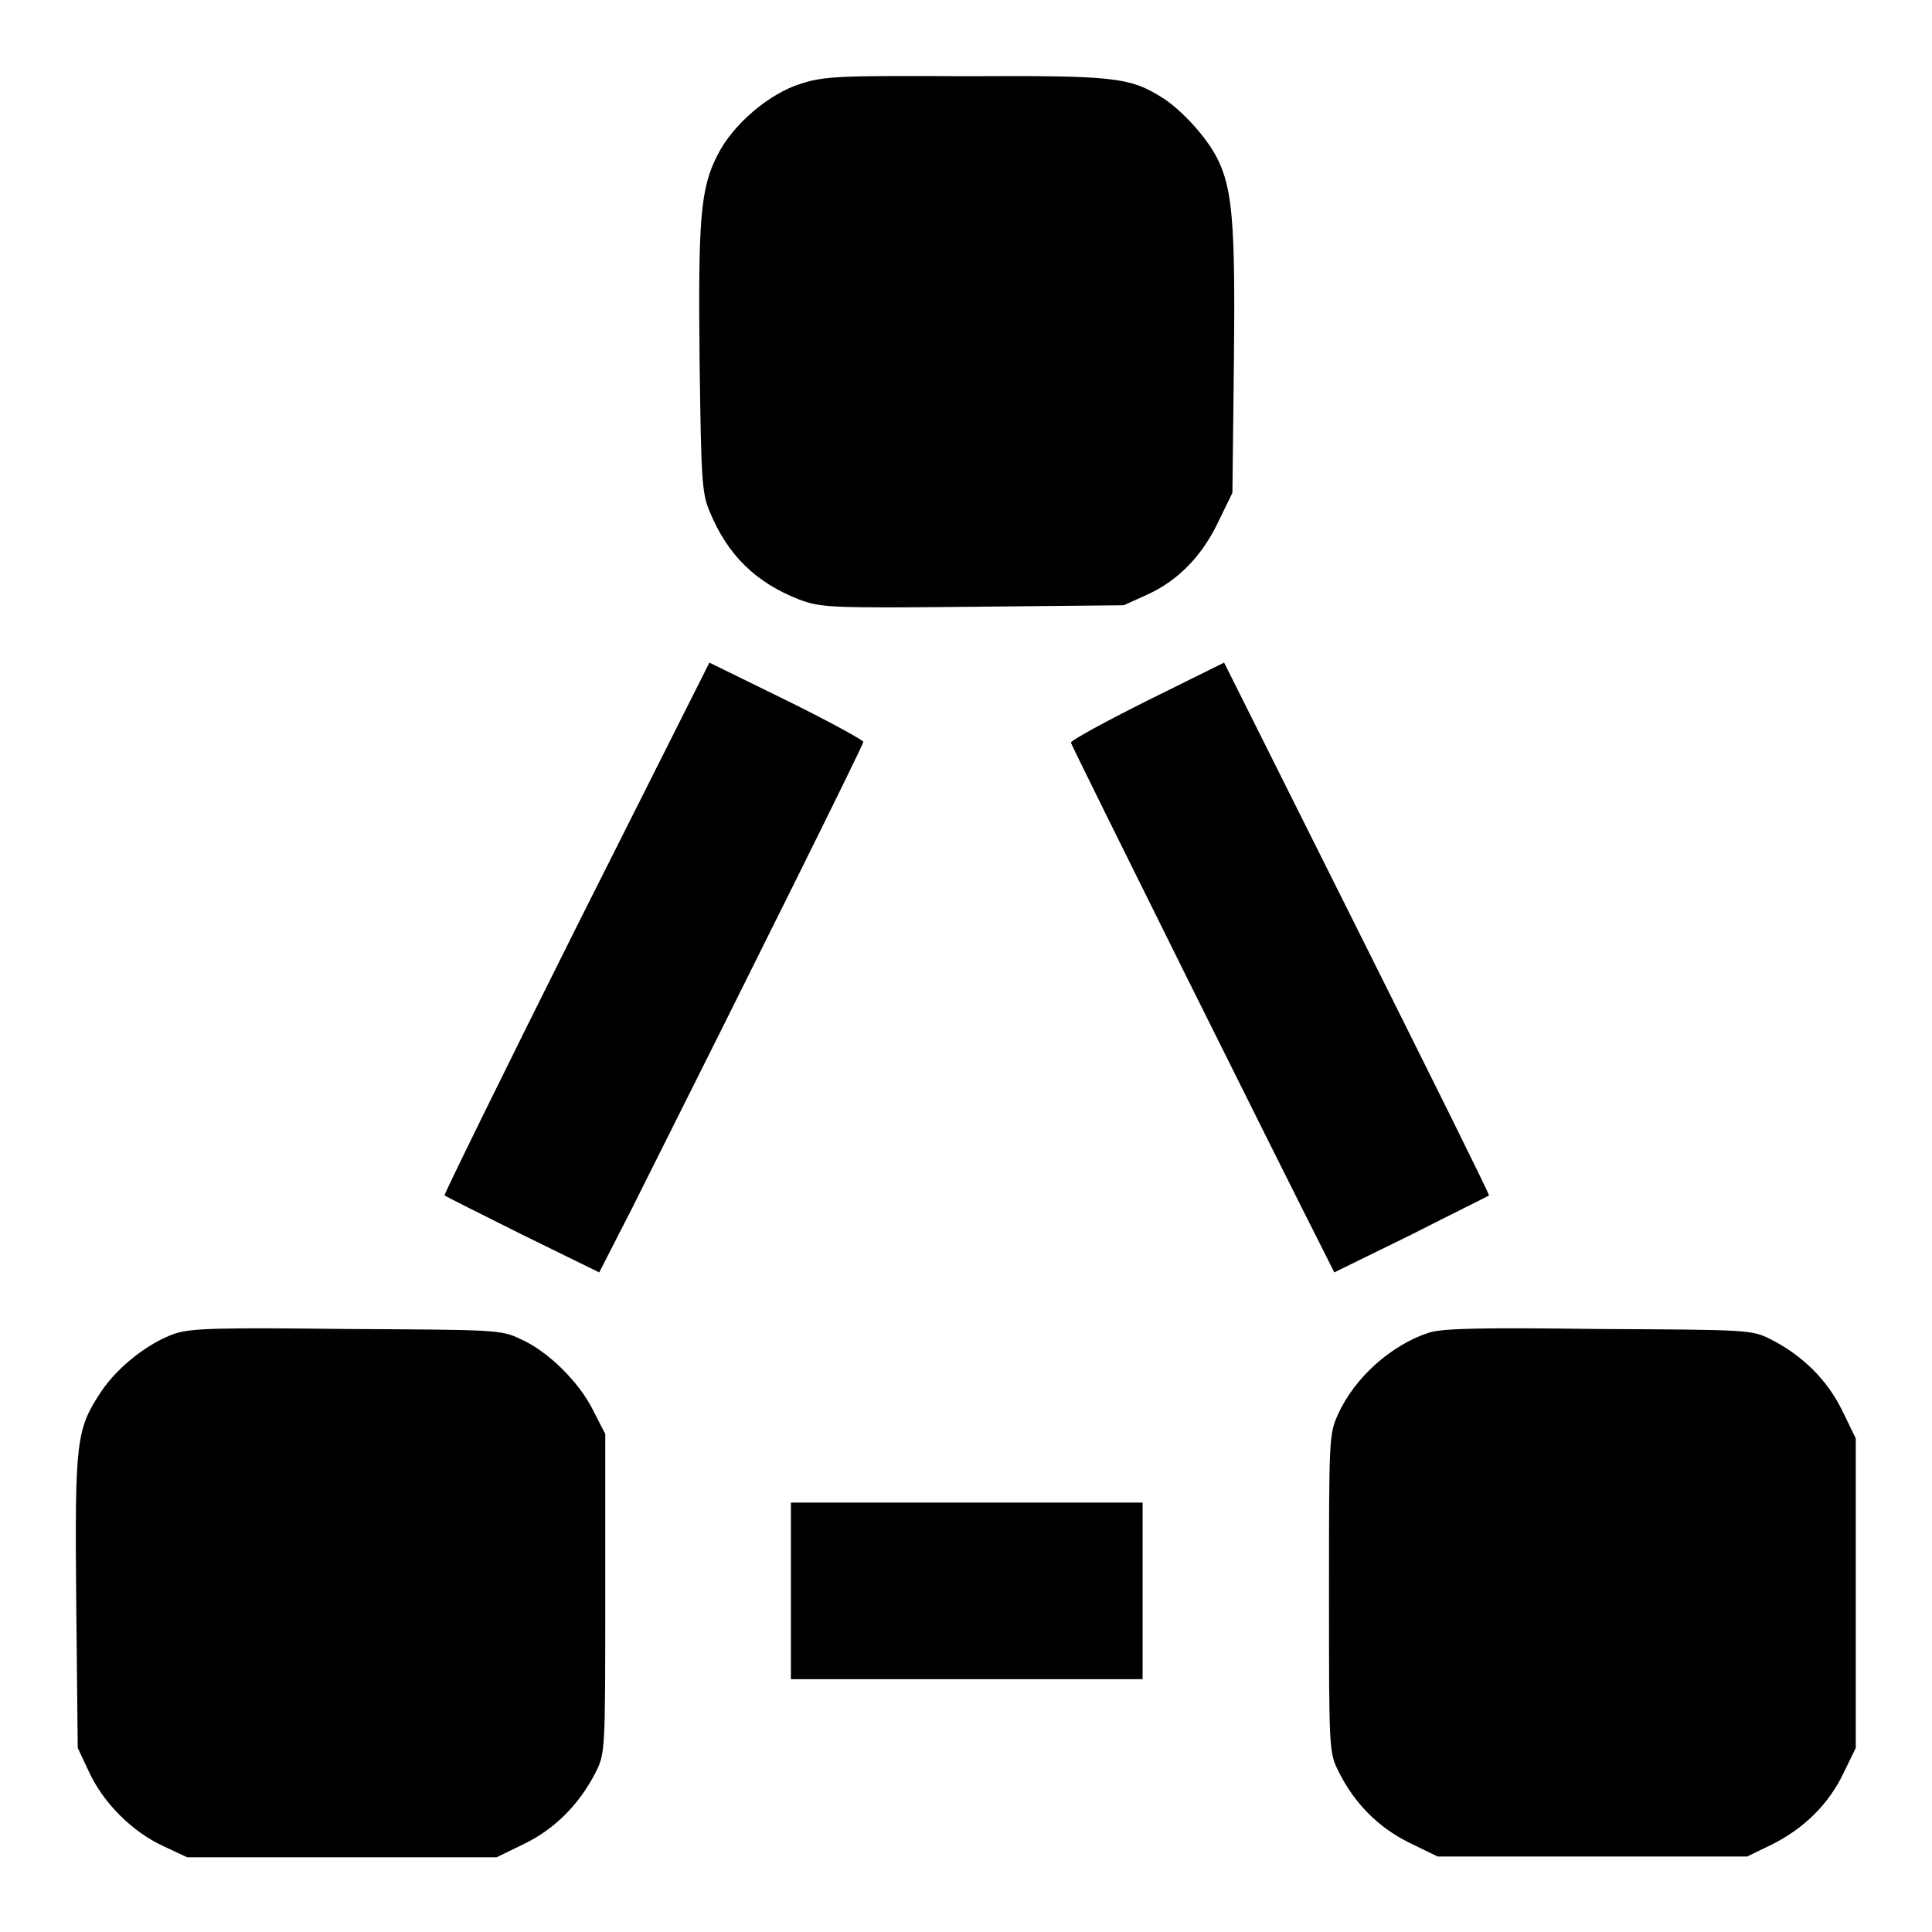
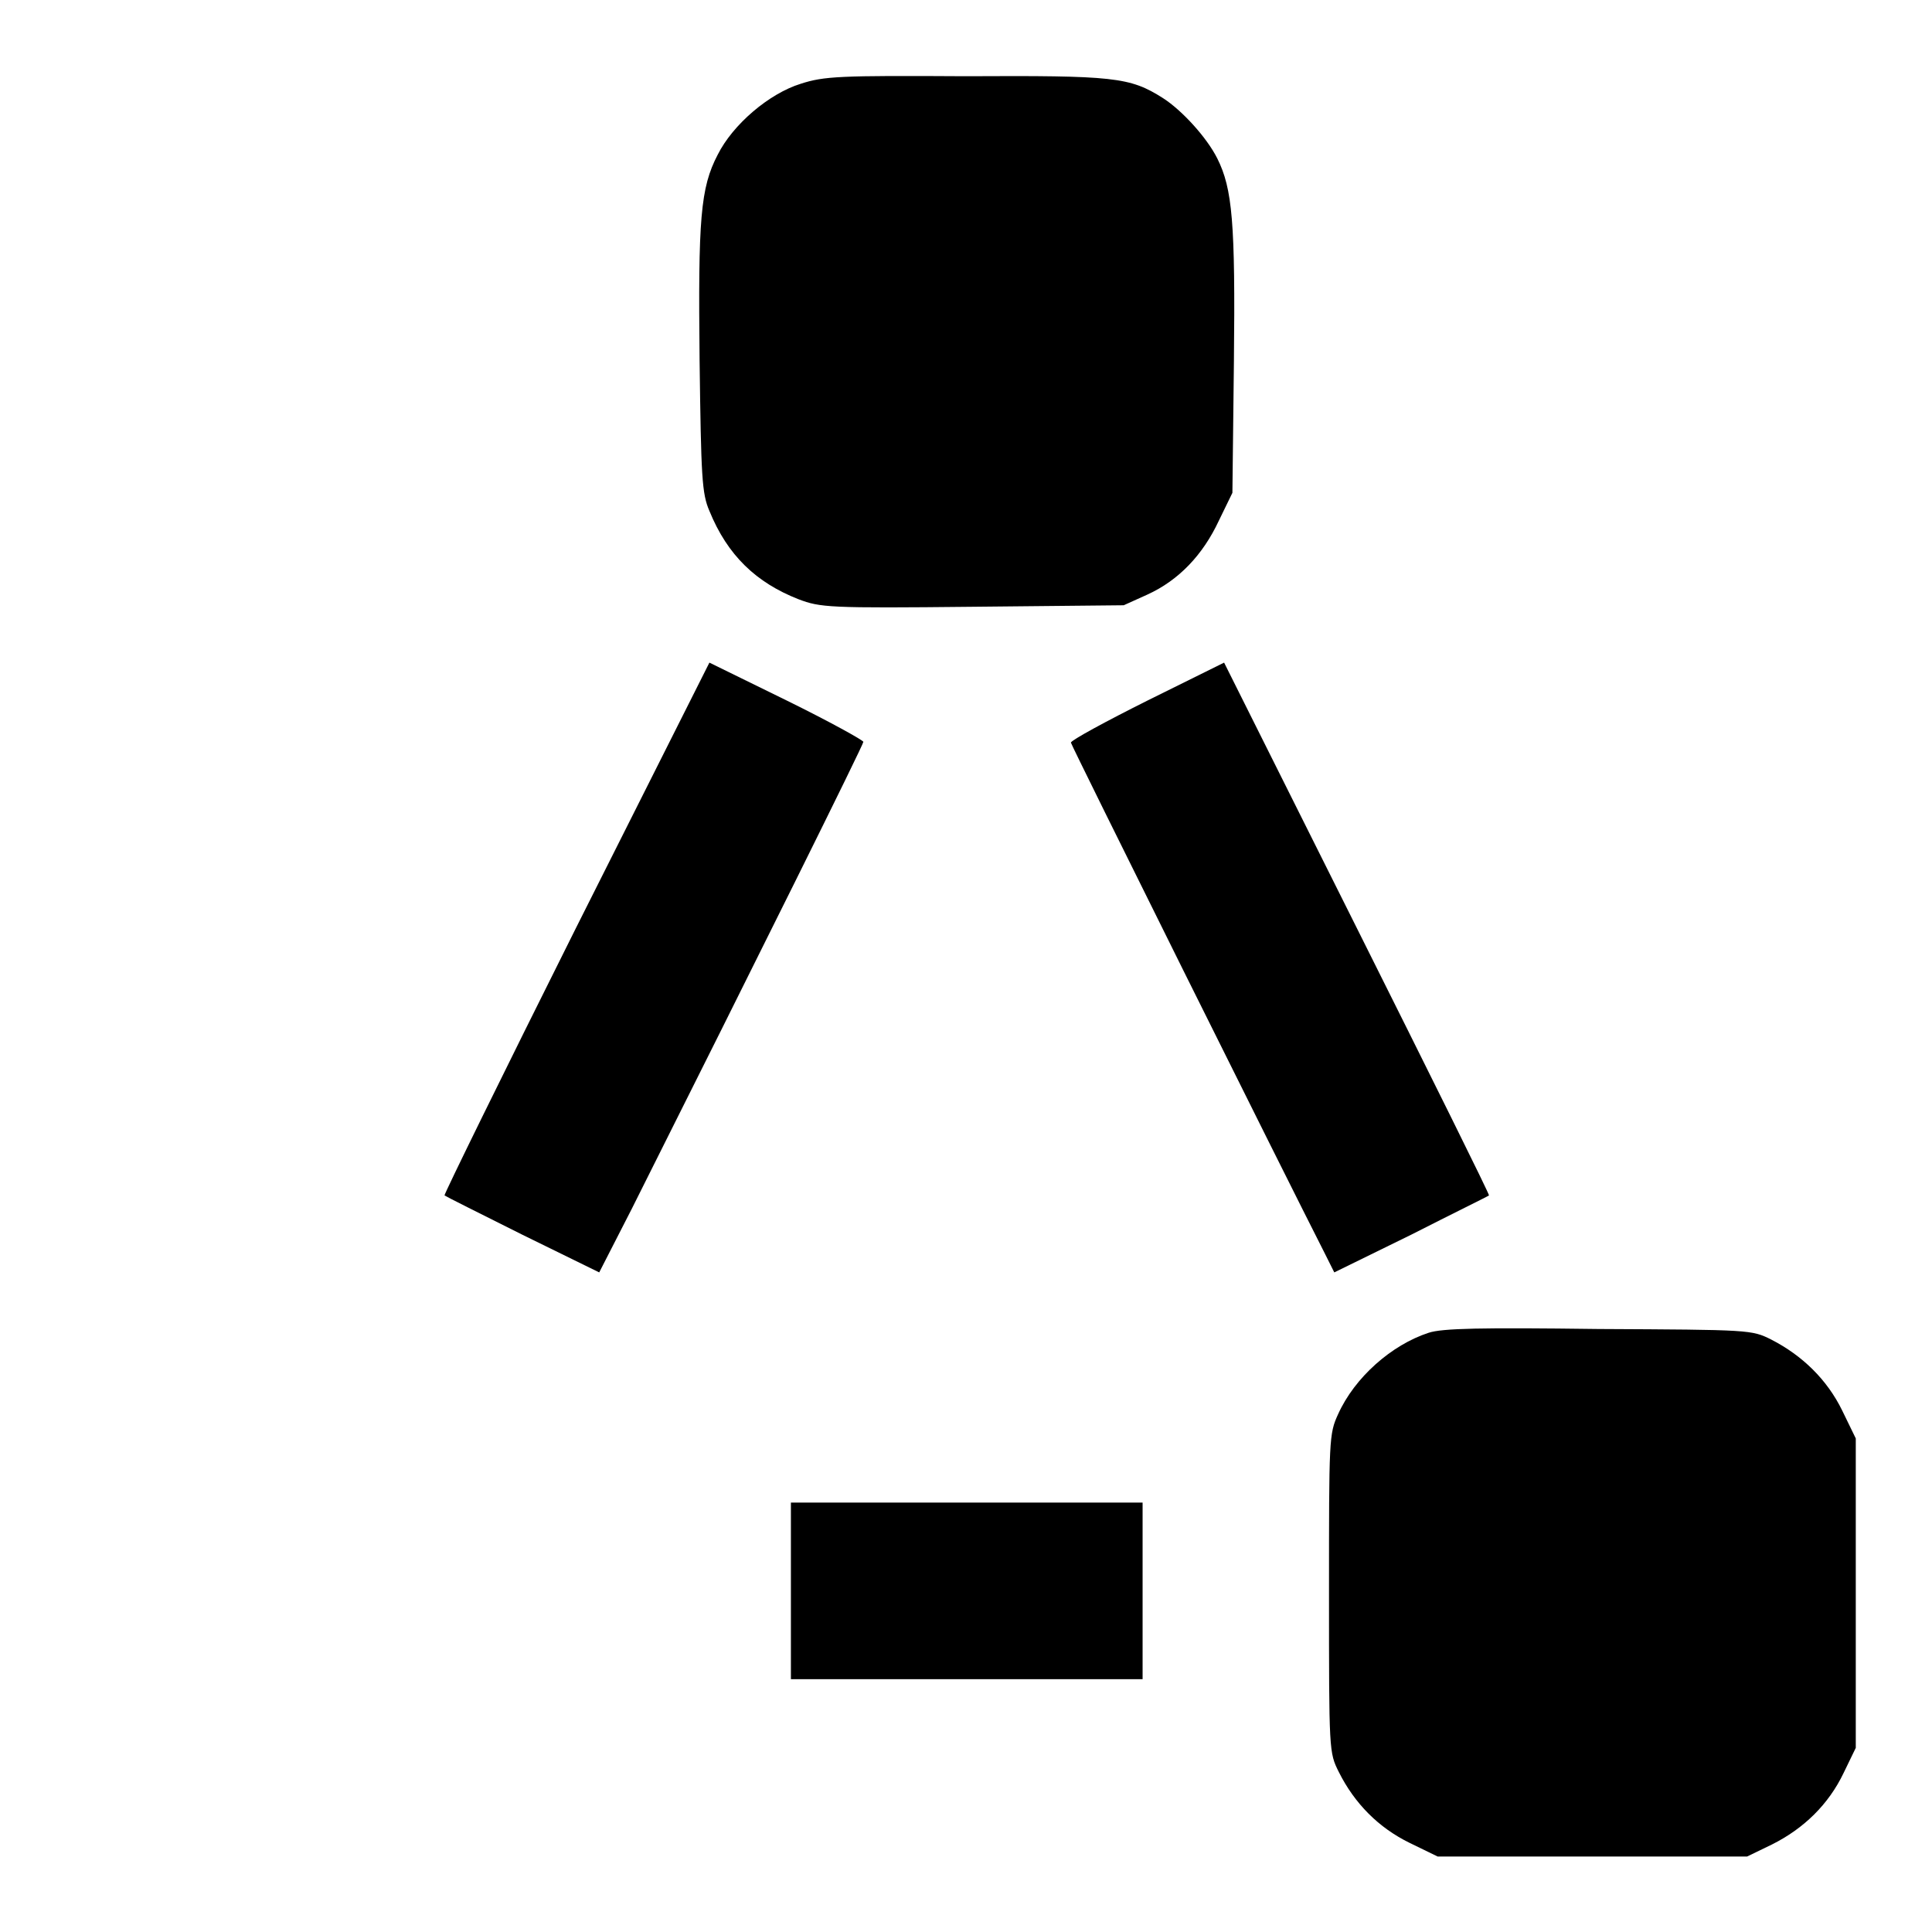
<svg xmlns="http://www.w3.org/2000/svg" version="1.1" x="0px" y="0px" viewBox="0 0 256 256" enable-background="new 0 0 256 256" xml:space="preserve">
  <g>
    <g>
      <g>
        <path fill="#000000" d="M106.1,11.1c-4.2,1.3-9,5.4-11,9.4c-2.3,4.4-2.6,8.5-2.4,27.3c0.2,15.4,0.3,17.6,1.3,19.9c2.4,5.9,6.2,9.5,11.8,11.7c2.9,1.1,4,1.2,23.1,1l20-0.2l3.1-1.4c4.2-1.9,7.4-5.3,9.5-9.8l1.8-3.7l0.2-17.4c0.2-18.4-0.2-22.9-2.2-26.9c-1.4-2.8-4.7-6.4-7.2-8c-4.4-2.8-6.5-3-26.2-2.9C111.2,10,109.2,10.1,106.1,11.1z" />
        <path fill="#000000" d="M76.3,123c-9.7,19.4-17.5,35.3-17.4,35.4c0.1,0.1,4.7,2.4,10.3,5.2l10.2,5l4.3-8.4c16.8-33.5,30.7-61.5,30.7-61.9c0-0.2-4.5-2.7-10.2-5.5l-10.2-5L76.3,123z" />
        <path fill="#000000" d="M152.1,92.8c-5.6,2.8-10.2,5.3-10.2,5.6c0,0.3,28.5,57.6,33.7,67.8l1.2,2.4l10.2-5c5.5-2.8,10.2-5.1,10.3-5.2c0.1-0.1-7.8-16-17.5-35.4l-17.6-35.2L152.1,92.8z" />
-         <path fill="#000000" d="M23.2,176.7c-3.5,1.2-7.6,4.4-9.8,7.7c-3.3,5-3.5,6.4-3.3,27.9l0.2,19.3l1.5,3.2c1.9,4.1,5.7,7.9,9.8,9.8l3.2,1.5h20.5h20.5l3.7-1.8c4.1-2,7.3-5.3,9.4-9.4c1.3-2.6,1.3-2.7,1.3-23.7V190l-1.6-3.1c-1.8-3.7-6-7.9-9.7-9.5c-2.5-1.2-3.3-1.2-22.9-1.3C28.9,175.9,25.4,176,23.2,176.7z" />
        <path fill="#000000" d="M189.3,176.6c-4.9,1.6-9.8,5.9-12,10.8c-1.2,2.6-1.2,3.3-1.2,23.7c0,21,0,21.1,1.3,23.7c2.1,4.2,5.3,7.4,9.4,9.4l3.7,1.8h20.5h20.5l3.3-1.6c4.2-2.1,7.5-5.3,9.5-9.5l1.6-3.3v-20.5v-20.5l-1.8-3.7c-2-4.1-5.3-7.3-9.4-9.4c-2.6-1.3-2.8-1.3-22.9-1.4C196.3,175.9,191.1,176,189.3,176.6z" />
        <path fill="#000000" d="M104.8,210.8v11.7h23.3h23.3v-11.7v-11.7h-23.3h-23.3V210.8L104.8,210.8z" />
      </g>
    </g>
  </g>
</svg>